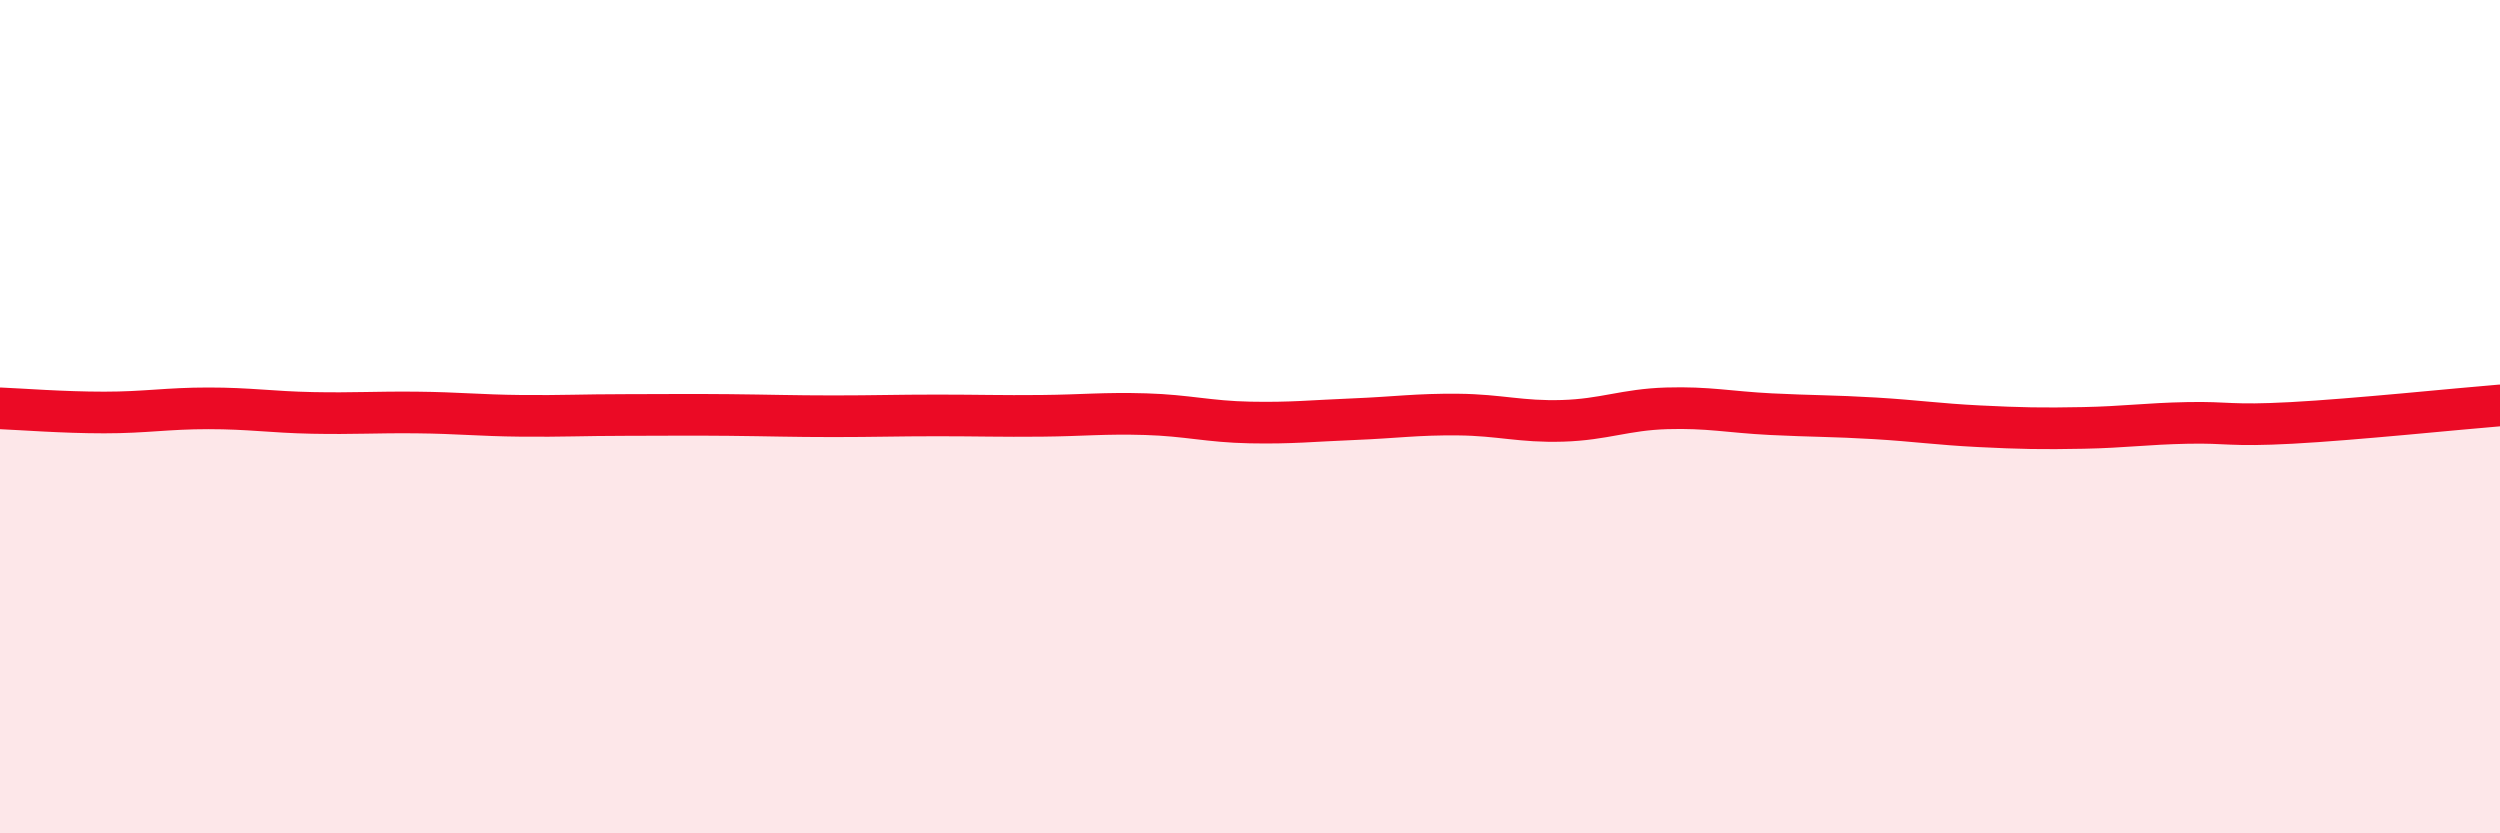
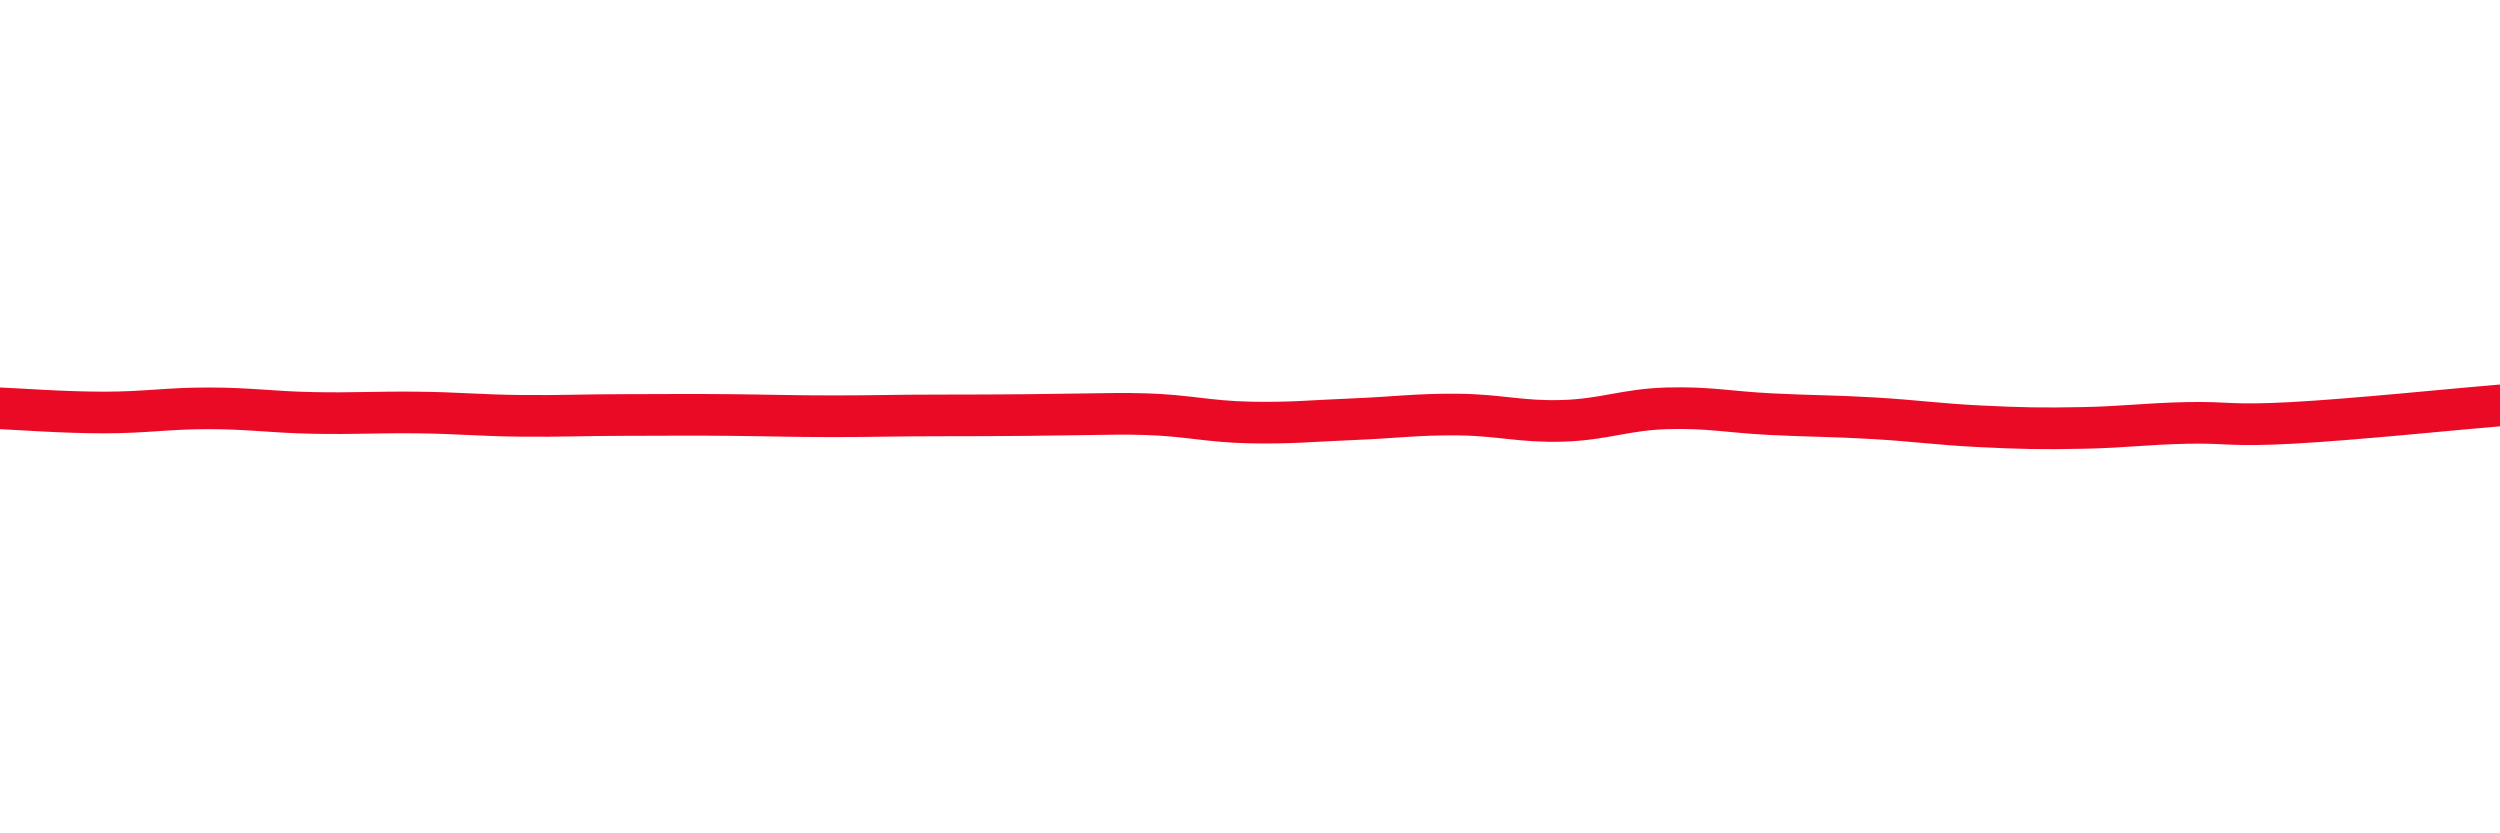
<svg xmlns="http://www.w3.org/2000/svg" width="60" height="20" viewBox="0 0 60 20">
-   <path d="M 0,9.8 C 0.5,9.82 1.5,9.9 2.5,9.9 C 3.5,9.9 4,9.8 5,9.8 C 6,9.8 6.5,9.89 7.5,9.91 C 8.5,9.93 9,9.89 10,9.9 C 11,9.91 11.5,9.97 12.5,9.98 C 13.5,9.99 14,9.96 15,9.96 C 16,9.96 16.5,9.95 17.5,9.96 C 18.5,9.97 19,9.99 20,9.99 C 21,9.99 21.5,9.97 22.5,9.97 C 23.5,9.97 24,9.99 25,9.98 C 26,9.97 26.5,9.91 27.5,9.94 C 28.5,9.97 29,10.12 30,10.14 C 31,10.16 31.5,10.1 32.5,10.06 C 33.5,10.02 34,9.94 35,9.95 C 36,9.96 36.5,10.13 37.5,10.1 C 38.5,10.07 39,9.83 40,9.8 C 41,9.77 41.5,9.89 42.5,9.94 C 43.5,9.99 44,9.98 45,10.04 C 46,10.1 46.5,10.18 47.5,10.23 C 48.5,10.28 49,10.29 50,10.27 C 51,10.25 51.5,10.17 52.5,10.15 C 53.5,10.13 53.5,10.23 55,10.15 C 56.5,10.07 59,9.81 60,9.73L60 20L0 20Z" fill="#EB0A25" opacity="0.1" stroke-linecap="round" stroke-linejoin="round" />
-   <path d="M 0,9.8 C 0.5,9.82 1.5,9.9 2.5,9.9 C 3.5,9.9 4,9.8 5,9.8 C 6,9.8 6.5,9.89 7.5,9.91 C 8.5,9.93 9,9.89 10,9.9 C 11,9.91 11.5,9.97 12.5,9.98 C 13.5,9.99 14,9.96 15,9.96 C 16,9.96 16.5,9.95 17.5,9.96 C 18.5,9.97 19,9.99 20,9.99 C 21,9.99 21.5,9.97 22.5,9.97 C 23.5,9.97 24,9.99 25,9.98 C 26,9.97 26.5,9.91 27.5,9.94 C 28.5,9.97 29,10.12 30,10.14 C 31,10.16 31.5,10.1 32.5,10.06 C 33.5,10.02 34,9.94 35,9.95 C 36,9.96 36.5,10.13 37.5,10.1 C 38.5,10.07 39,9.83 40,9.8 C 41,9.77 41.5,9.89 42.5,9.94 C 43.5,9.99 44,9.98 45,10.04 C 46,10.1 46.5,10.18 47.5,10.23 C 48.5,10.28 49,10.29 50,10.27 C 51,10.25 51.5,10.17 52.5,10.15 C 53.5,10.13 53.5,10.23 55,10.15 C 56.5,10.07 59,9.81 60,9.73" stroke="#EB0A25" stroke-width="1" fill="none" stroke-linecap="round" stroke-linejoin="round" />
+   <path d="M 0,9.8 C 0.5,9.82 1.5,9.9 2.5,9.9 C 3.5,9.9 4,9.8 5,9.8 C 6,9.8 6.5,9.89 7.5,9.91 C 8.5,9.93 9,9.89 10,9.9 C 11,9.91 11.5,9.97 12.5,9.98 C 13.5,9.99 14,9.96 15,9.96 C 16,9.96 16.5,9.95 17.5,9.96 C 18.5,9.97 19,9.99 20,9.99 C 21,9.99 21.5,9.97 22.5,9.97 C 26,9.97 26.5,9.91 27.5,9.94 C 28.5,9.97 29,10.12 30,10.14 C 31,10.16 31.5,10.1 32.5,10.06 C 33.5,10.02 34,9.94 35,9.95 C 36,9.96 36.5,10.13 37.5,10.1 C 38.5,10.07 39,9.83 40,9.8 C 41,9.77 41.5,9.89 42.5,9.94 C 43.5,9.99 44,9.98 45,10.04 C 46,10.1 46.5,10.18 47.5,10.23 C 48.5,10.28 49,10.29 50,10.27 C 51,10.25 51.5,10.17 52.5,10.15 C 53.5,10.13 53.5,10.23 55,10.15 C 56.5,10.07 59,9.81 60,9.73" stroke="#EB0A25" stroke-width="1" fill="none" stroke-linecap="round" stroke-linejoin="round" />
</svg>